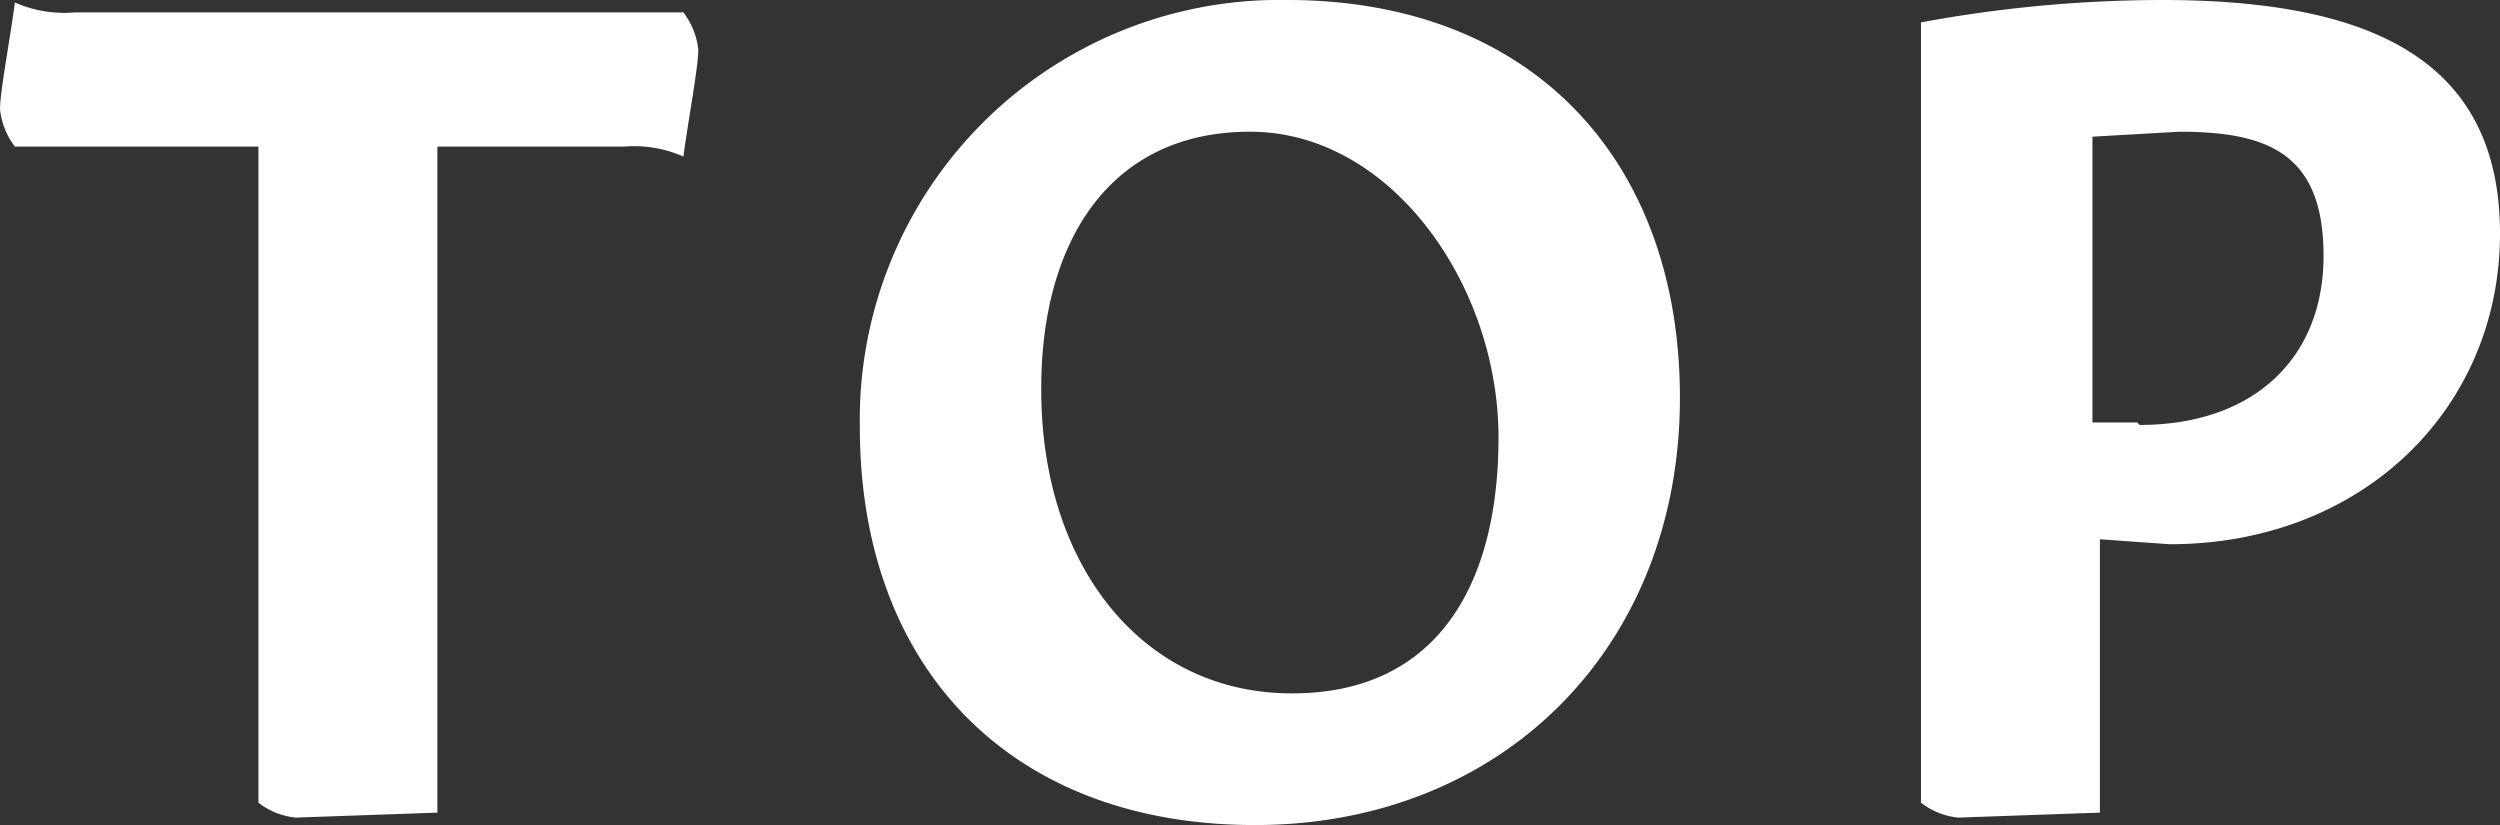
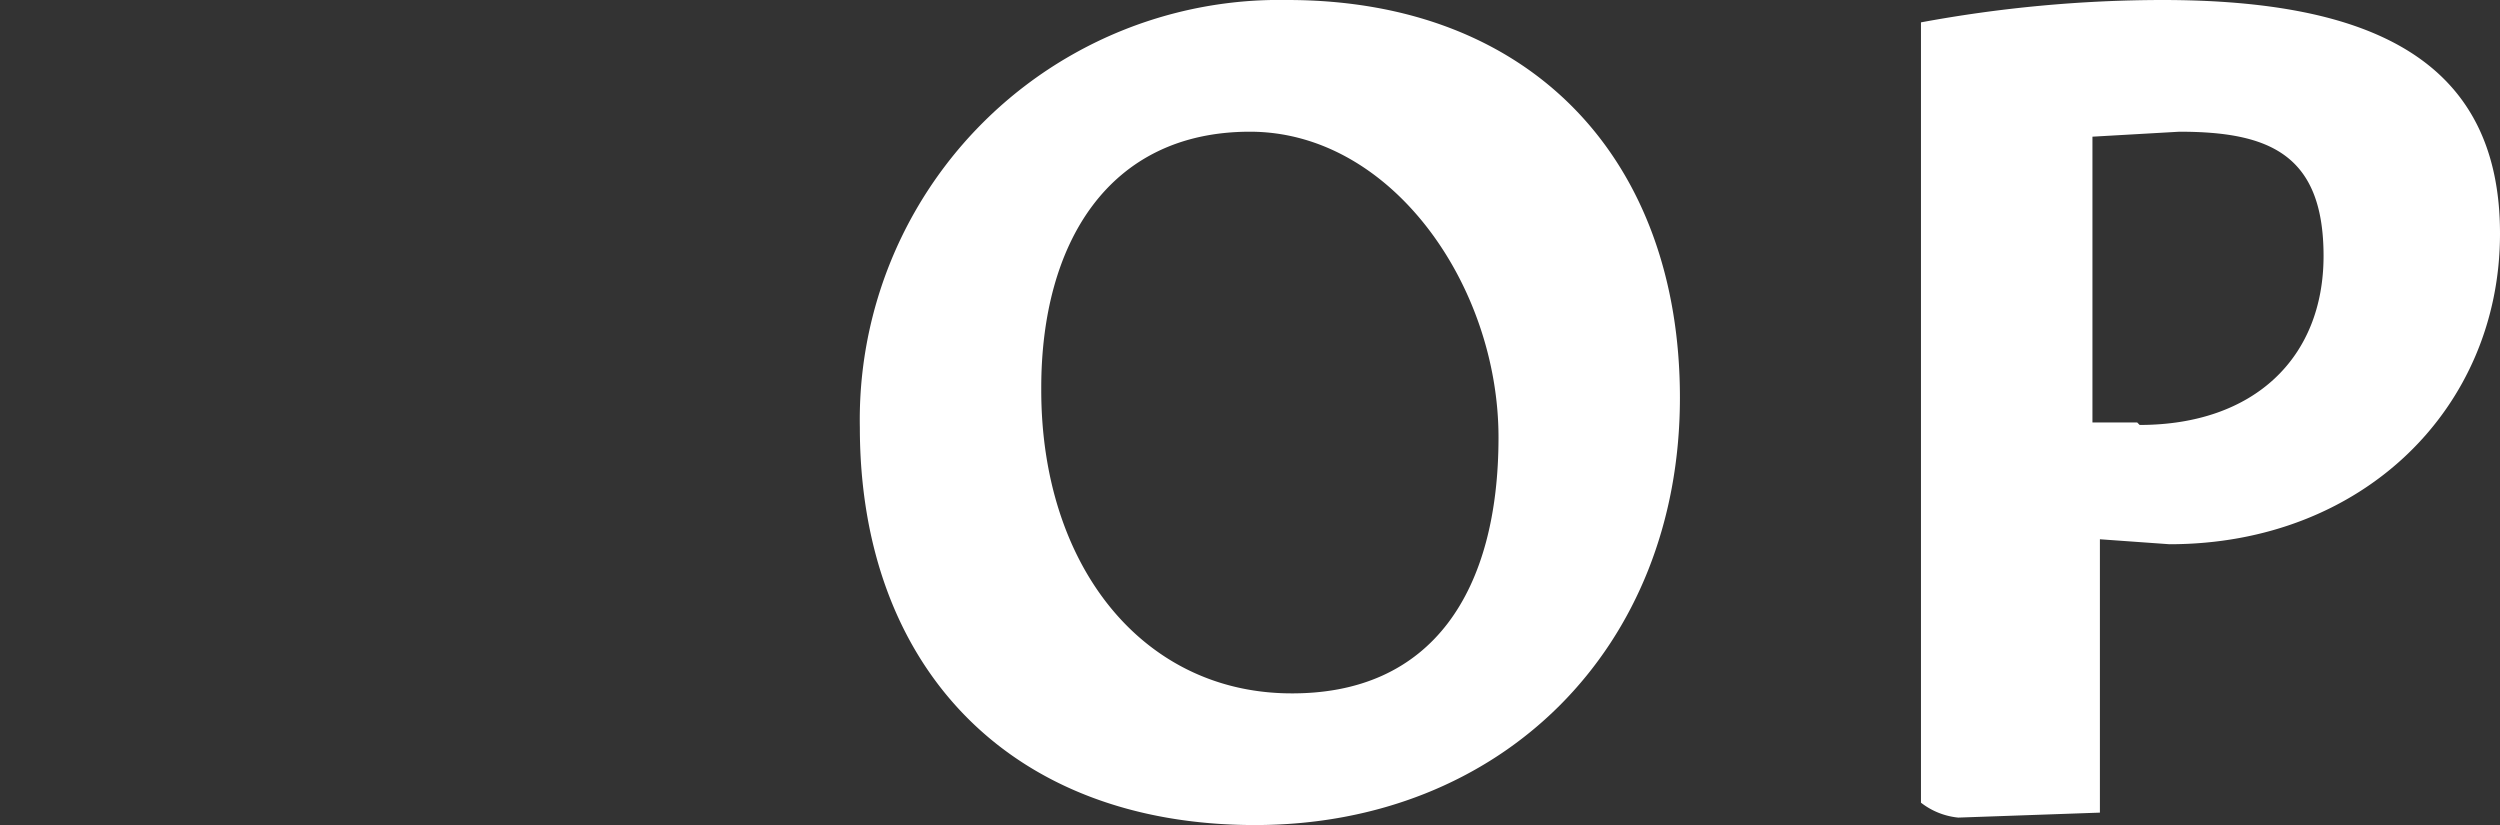
<svg xmlns="http://www.w3.org/2000/svg" width="100.6" height="33.2" viewBox="0 0 100.6 33.2">
  <rect x="0" y="0" width="100.6" height="33.2" fill="#333333" stroke="none" />
  <g id="TOP" transform="translate(50.3 16.6)">
    <g id="グループ化_4298" data-name="グループ化 4298" transform="translate(-50.3 -16.6)">
-       <path id="パス_16377" data-name="パス 16377" d="M27.5.5A3,3,0,0,1,28.1,2c0,.7-.4,2.8-.6,4.3a4.9,4.9,0,0,0-2.4-.4H17.6V32.7l-5.7.2a2.9,2.9,0,0,1-1.5-.6V5.9H.6A3,3,0,0,1,0,4.4C0,3.7.4,1.6.6.1A4.9,4.9,0,0,0,3,.5Z" fill="#fff" />
      <path id="パス_16378" data-name="パス 16378" d="M67.6,16c0,10.1-7.2,17.2-17.1,17.2s-15.9-6.4-15.9-16A16.889,16.889,0,0,1,51.8,0C61.7,0,67.6,6.5,67.6,16Zm-25.7-.3c0,7,4,12.1,9.9,12.2s8.5-4.2,8.5-10.3S56,5.3,50.3,5.3s-8.4,4.5-8.4,10.3Z" fill="#fff" />
      <path id="パス_16379" data-name="パス 16379" d="M87,0c8.4,0,13.6,2.4,13.6,9.4S95.1,21.9,87.3,21.9l-2.8-.2v11l-5.7.2a2.9,2.9,0,0,1-1.5-.6V.9A53.7,53.7,0,0,1,87,0Zm-.9,17.1c4.6,0,7.4-2.7,7.4-6.8s-2.2-5-5.8-5l-3.5.2V17H86Z" fill="#fff" />
    </g>
  </g>
</svg>